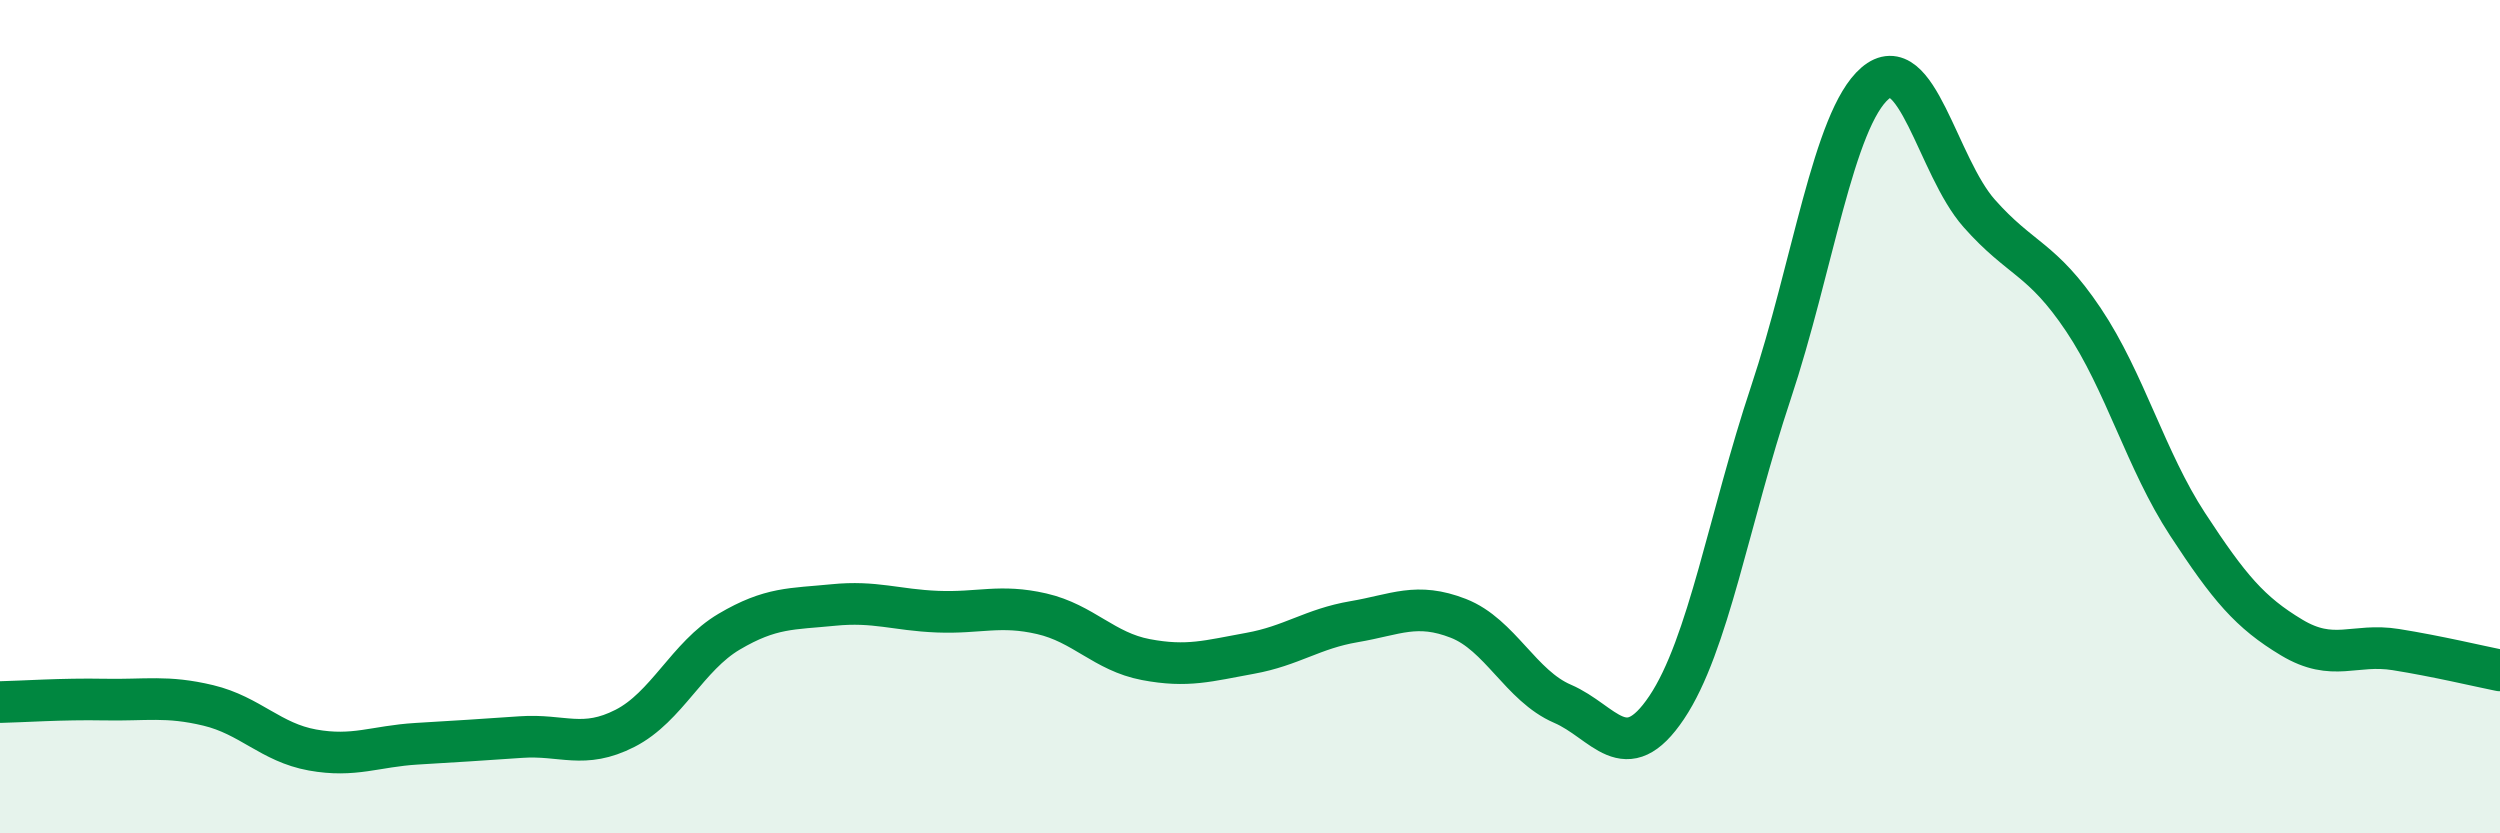
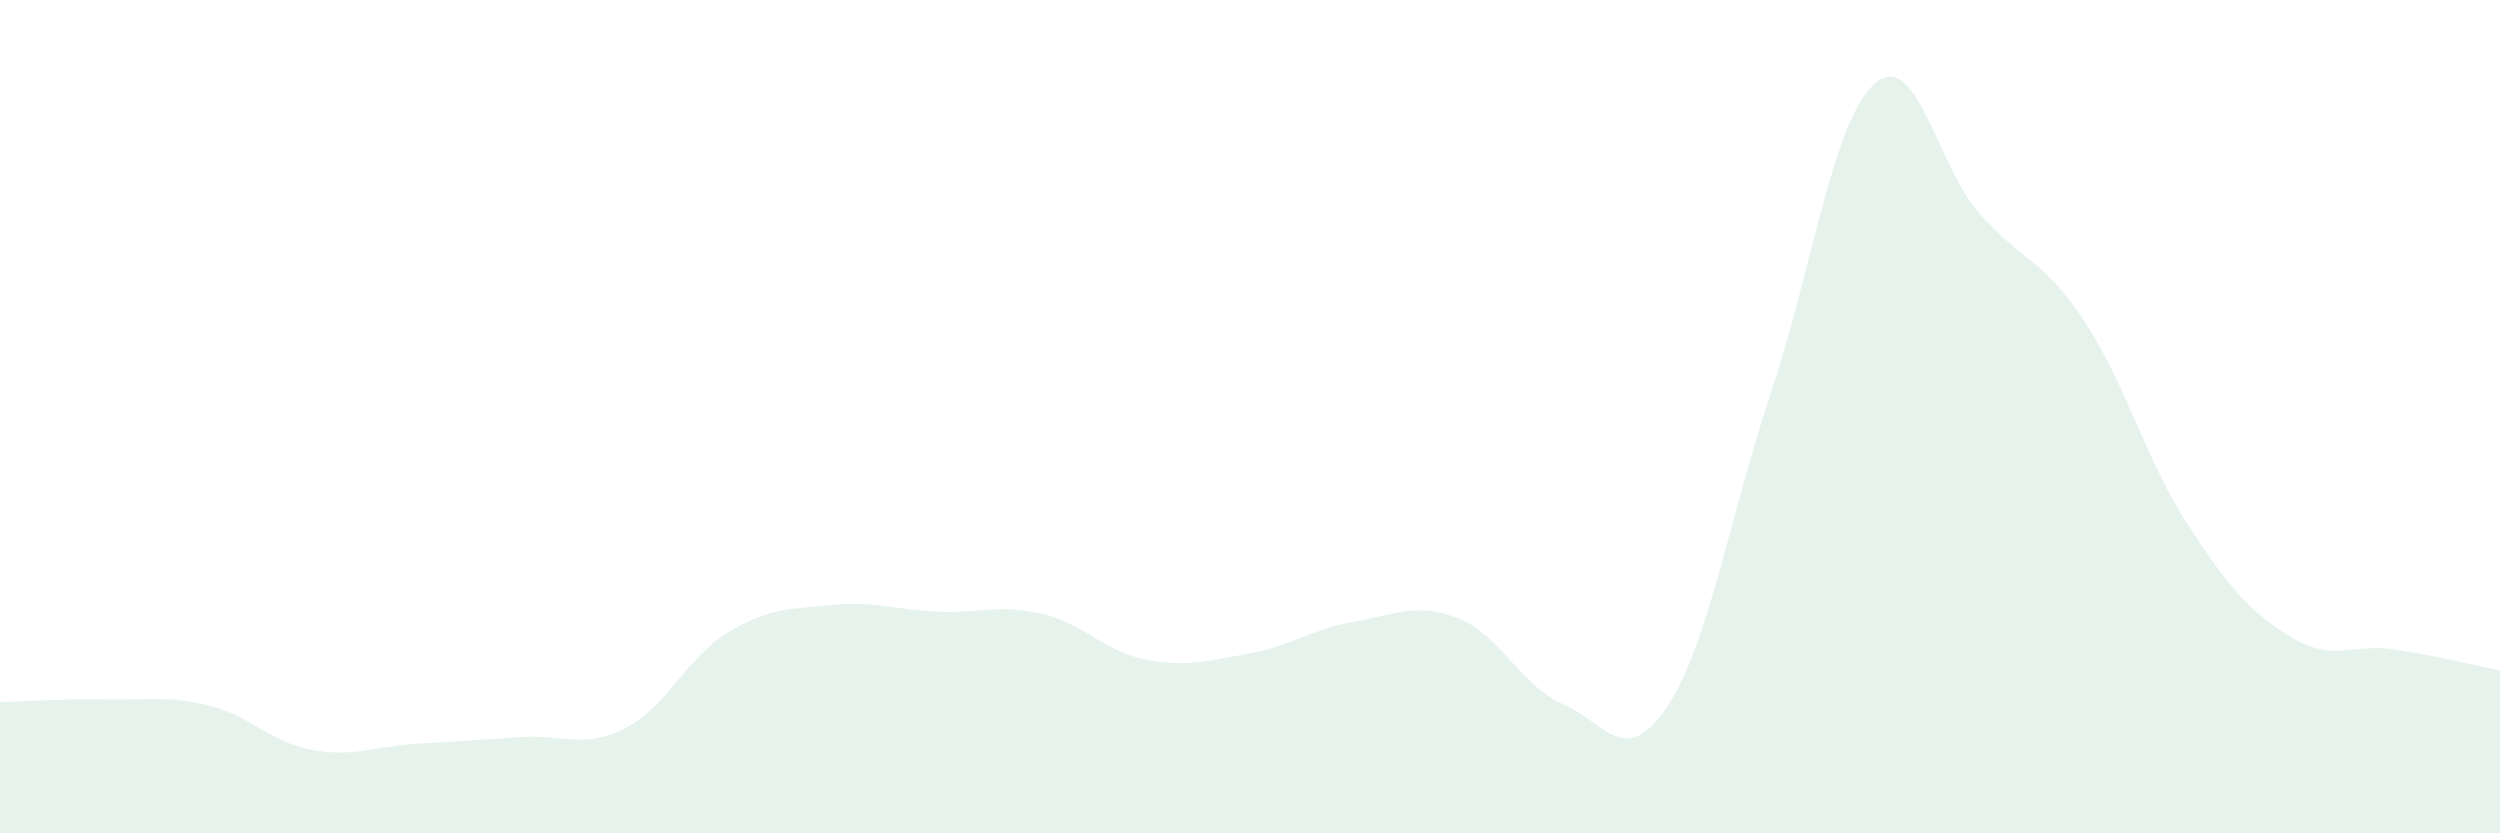
<svg xmlns="http://www.w3.org/2000/svg" width="60" height="20" viewBox="0 0 60 20">
  <path d="M 0,16.85 C 0.5,16.84 1.5,16.77 2.5,16.79 C 3.5,16.81 4,16.69 5,16.93 C 6,17.17 6.5,17.82 7.5,18 C 8.5,18.18 9,17.91 10,17.85 C 11,17.79 11.5,17.76 12.5,17.69 C 13.5,17.62 14,17.99 15,17.48 C 16,16.97 16.5,15.75 17.5,15.16 C 18.5,14.57 19,14.62 20,14.52 C 21,14.42 21.5,14.64 22.5,14.68 C 23.5,14.72 24,14.5 25,14.73 C 26,14.96 26.5,15.64 27.5,15.83 C 28.5,16.02 29,15.86 30,15.68 C 31,15.5 31.5,15.09 32.5,14.92 C 33.5,14.75 34,14.45 35,14.84 C 36,15.23 36.5,16.46 37.5,16.89 C 38.5,17.32 39,18.47 40,16.98 C 41,15.49 41.5,12.43 42.5,9.43 C 43.5,6.43 44,2.86 45,2 C 46,1.14 46.5,3.99 47.5,5.12 C 48.5,6.25 49,6.18 50,7.67 C 51,9.16 51.5,11.05 52.5,12.58 C 53.5,14.11 54,14.7 55,15.3 C 56,15.9 56.5,15.43 57.5,15.59 C 58.5,15.75 59.5,15.99 60,16.09L60 20L0 20Z" fill="#008740" opacity="0.1" stroke-linecap="round" stroke-linejoin="round" />
-   <path d="M 0,16.85 C 0.5,16.84 1.5,16.77 2.5,16.79 C 3.5,16.81 4,16.69 5,16.93 C 6,17.17 6.5,17.82 7.5,18 C 8.5,18.18 9,17.91 10,17.85 C 11,17.79 11.5,17.76 12.5,17.69 C 13.5,17.62 14,17.99 15,17.48 C 16,16.97 16.5,15.75 17.5,15.16 C 18.5,14.57 19,14.62 20,14.52 C 21,14.42 21.5,14.64 22.5,14.68 C 23.5,14.72 24,14.5 25,14.73 C 26,14.96 26.5,15.64 27.5,15.83 C 28.5,16.02 29,15.86 30,15.68 C 31,15.5 31.5,15.09 32.5,14.92 C 33.5,14.75 34,14.45 35,14.84 C 36,15.23 36.5,16.46 37.5,16.89 C 38.5,17.32 39,18.47 40,16.98 C 41,15.49 41.5,12.43 42.5,9.43 C 43.5,6.43 44,2.86 45,2 C 46,1.14 46.5,3.99 47.5,5.12 C 48.5,6.25 49,6.18 50,7.67 C 51,9.16 51.5,11.05 52.5,12.58 C 53.5,14.11 54,14.7 55,15.3 C 56,15.9 56.5,15.43 57.5,15.59 C 58.5,15.75 59.5,15.99 60,16.09" stroke="#008740" stroke-width="1" fill="none" stroke-linecap="round" stroke-linejoin="round" />
</svg>